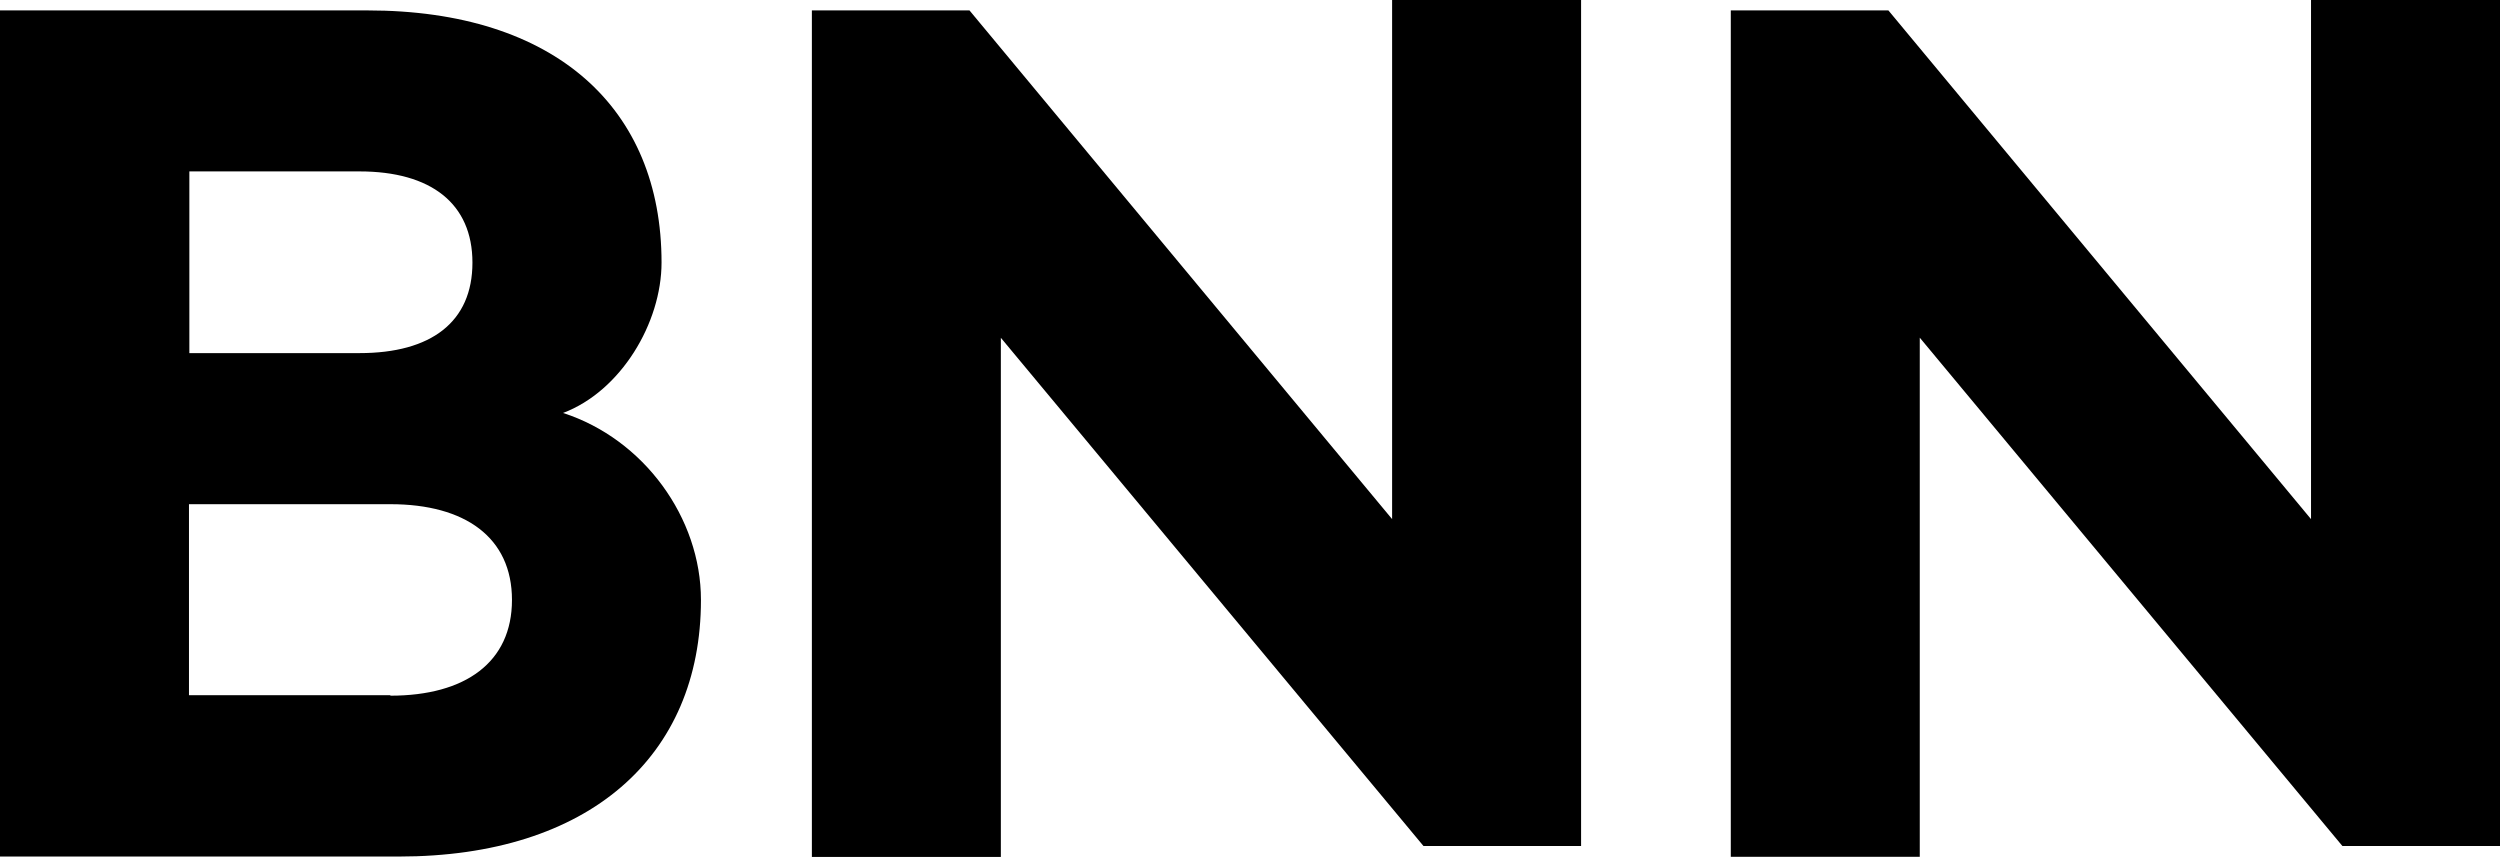
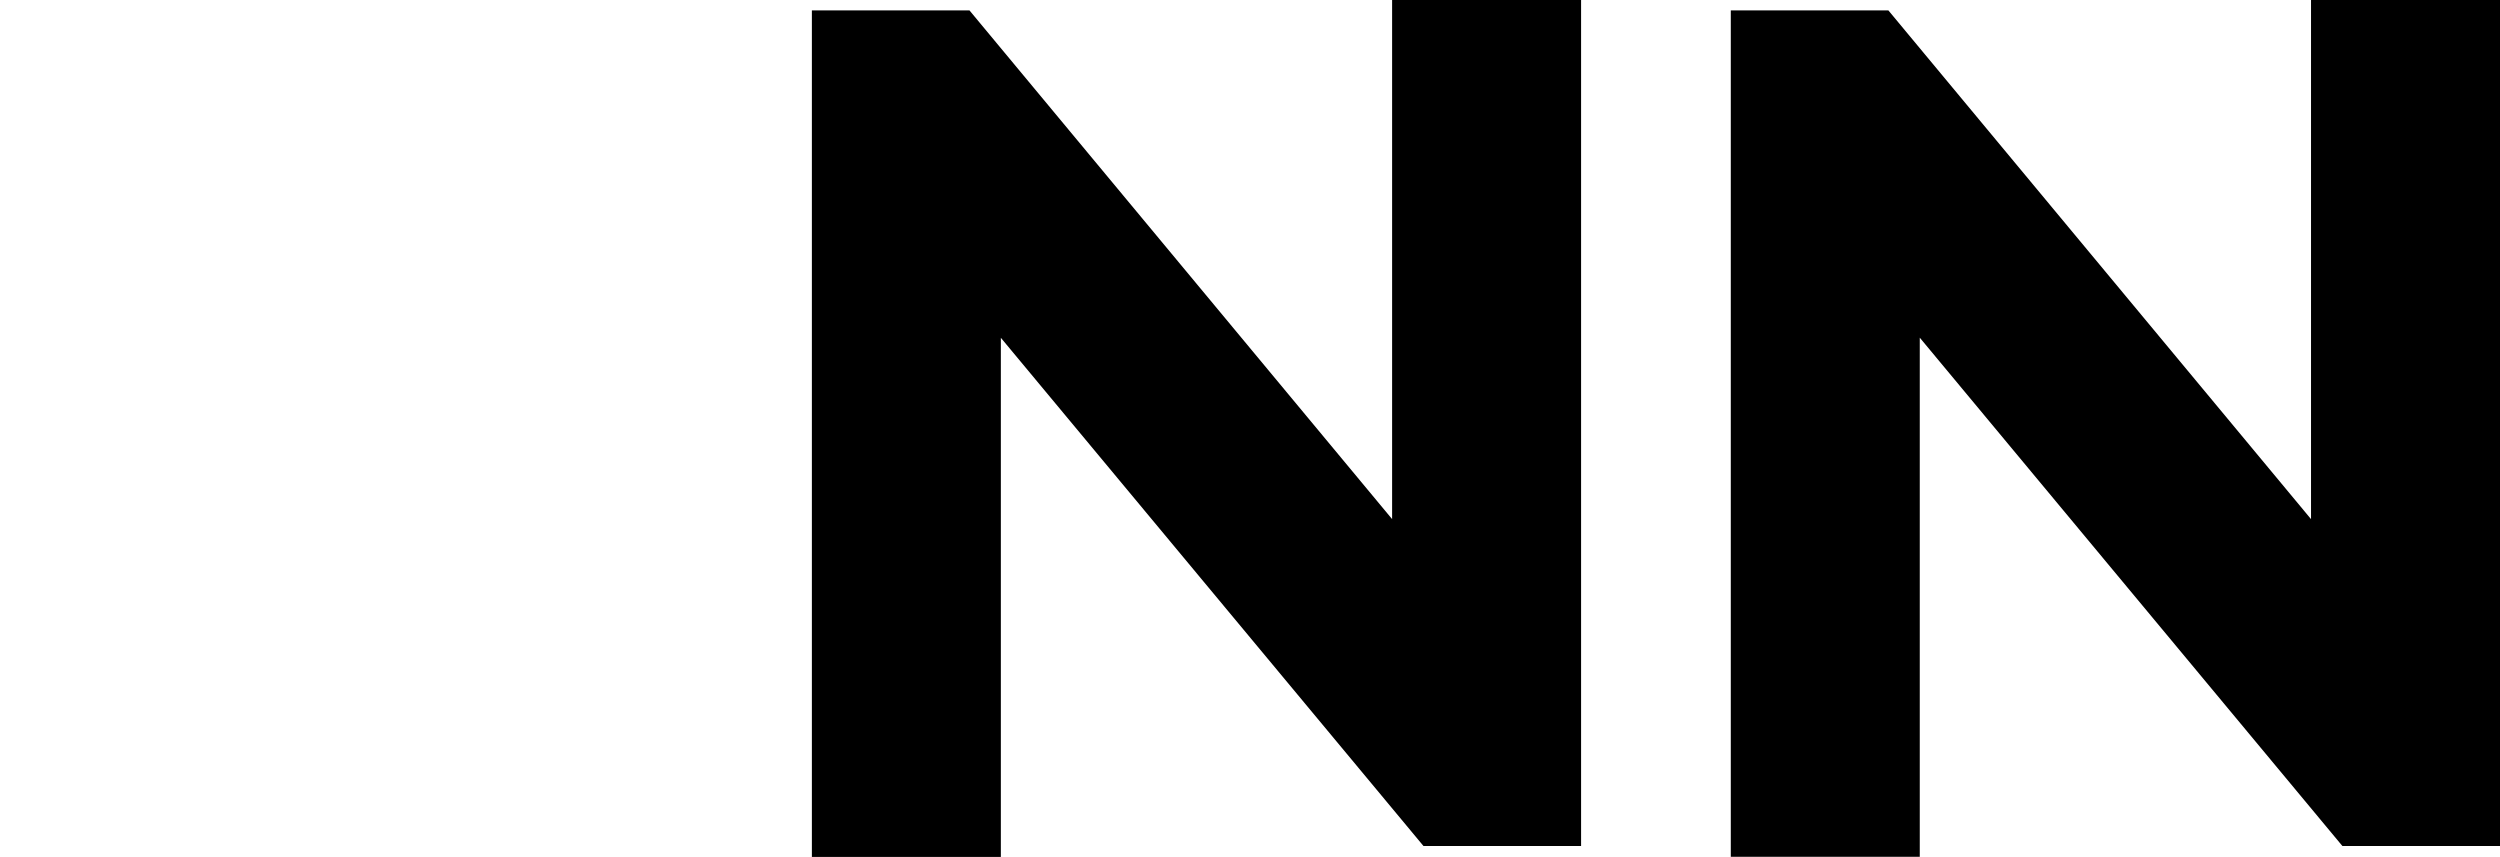
<svg xmlns="http://www.w3.org/2000/svg" version="1.1" id="레이어_1" x="0px" y="0px" viewBox="0 0 1992.3 682.9" style="enable-background:new 0 0 1992.3 682.9;" xml:space="preserve">
  <g>
-     <path d="M0,8.3h292.9c149.7,0,234.3,77.9,234.3,200.9c0,48.1-32.4,102.5-78.5,119.9c64.4,20.8,109.9,83.6,109.9,149   c0,125-89.4,204.5-240.7,204.5H0V8.3z M286.5,281.4c57,0,90-24.7,90-72.1c0-47.1-33-72.7-90-72.7H150.9v144.8H286.5z M311.2,554.4   c59.6,0,96.8-26.6,96.8-76.3s-37.2-76.3-96.8-76.3H150.6v152.2h160.5V554.4z" />
    <path d="M647,8.3h125.6l336.8,405.4V0H1260v674.2h-125.6L797.6,269.2v413.7H647V8.3z" />
    <path d="M1379.3,8.3h125.6l336.8,405.4V0h150.6v674.2h-125.6l-336.8-405.1v413.7h-150.6L1379.3,8.3L1379.3,8.3z" />
  </g>
</svg>